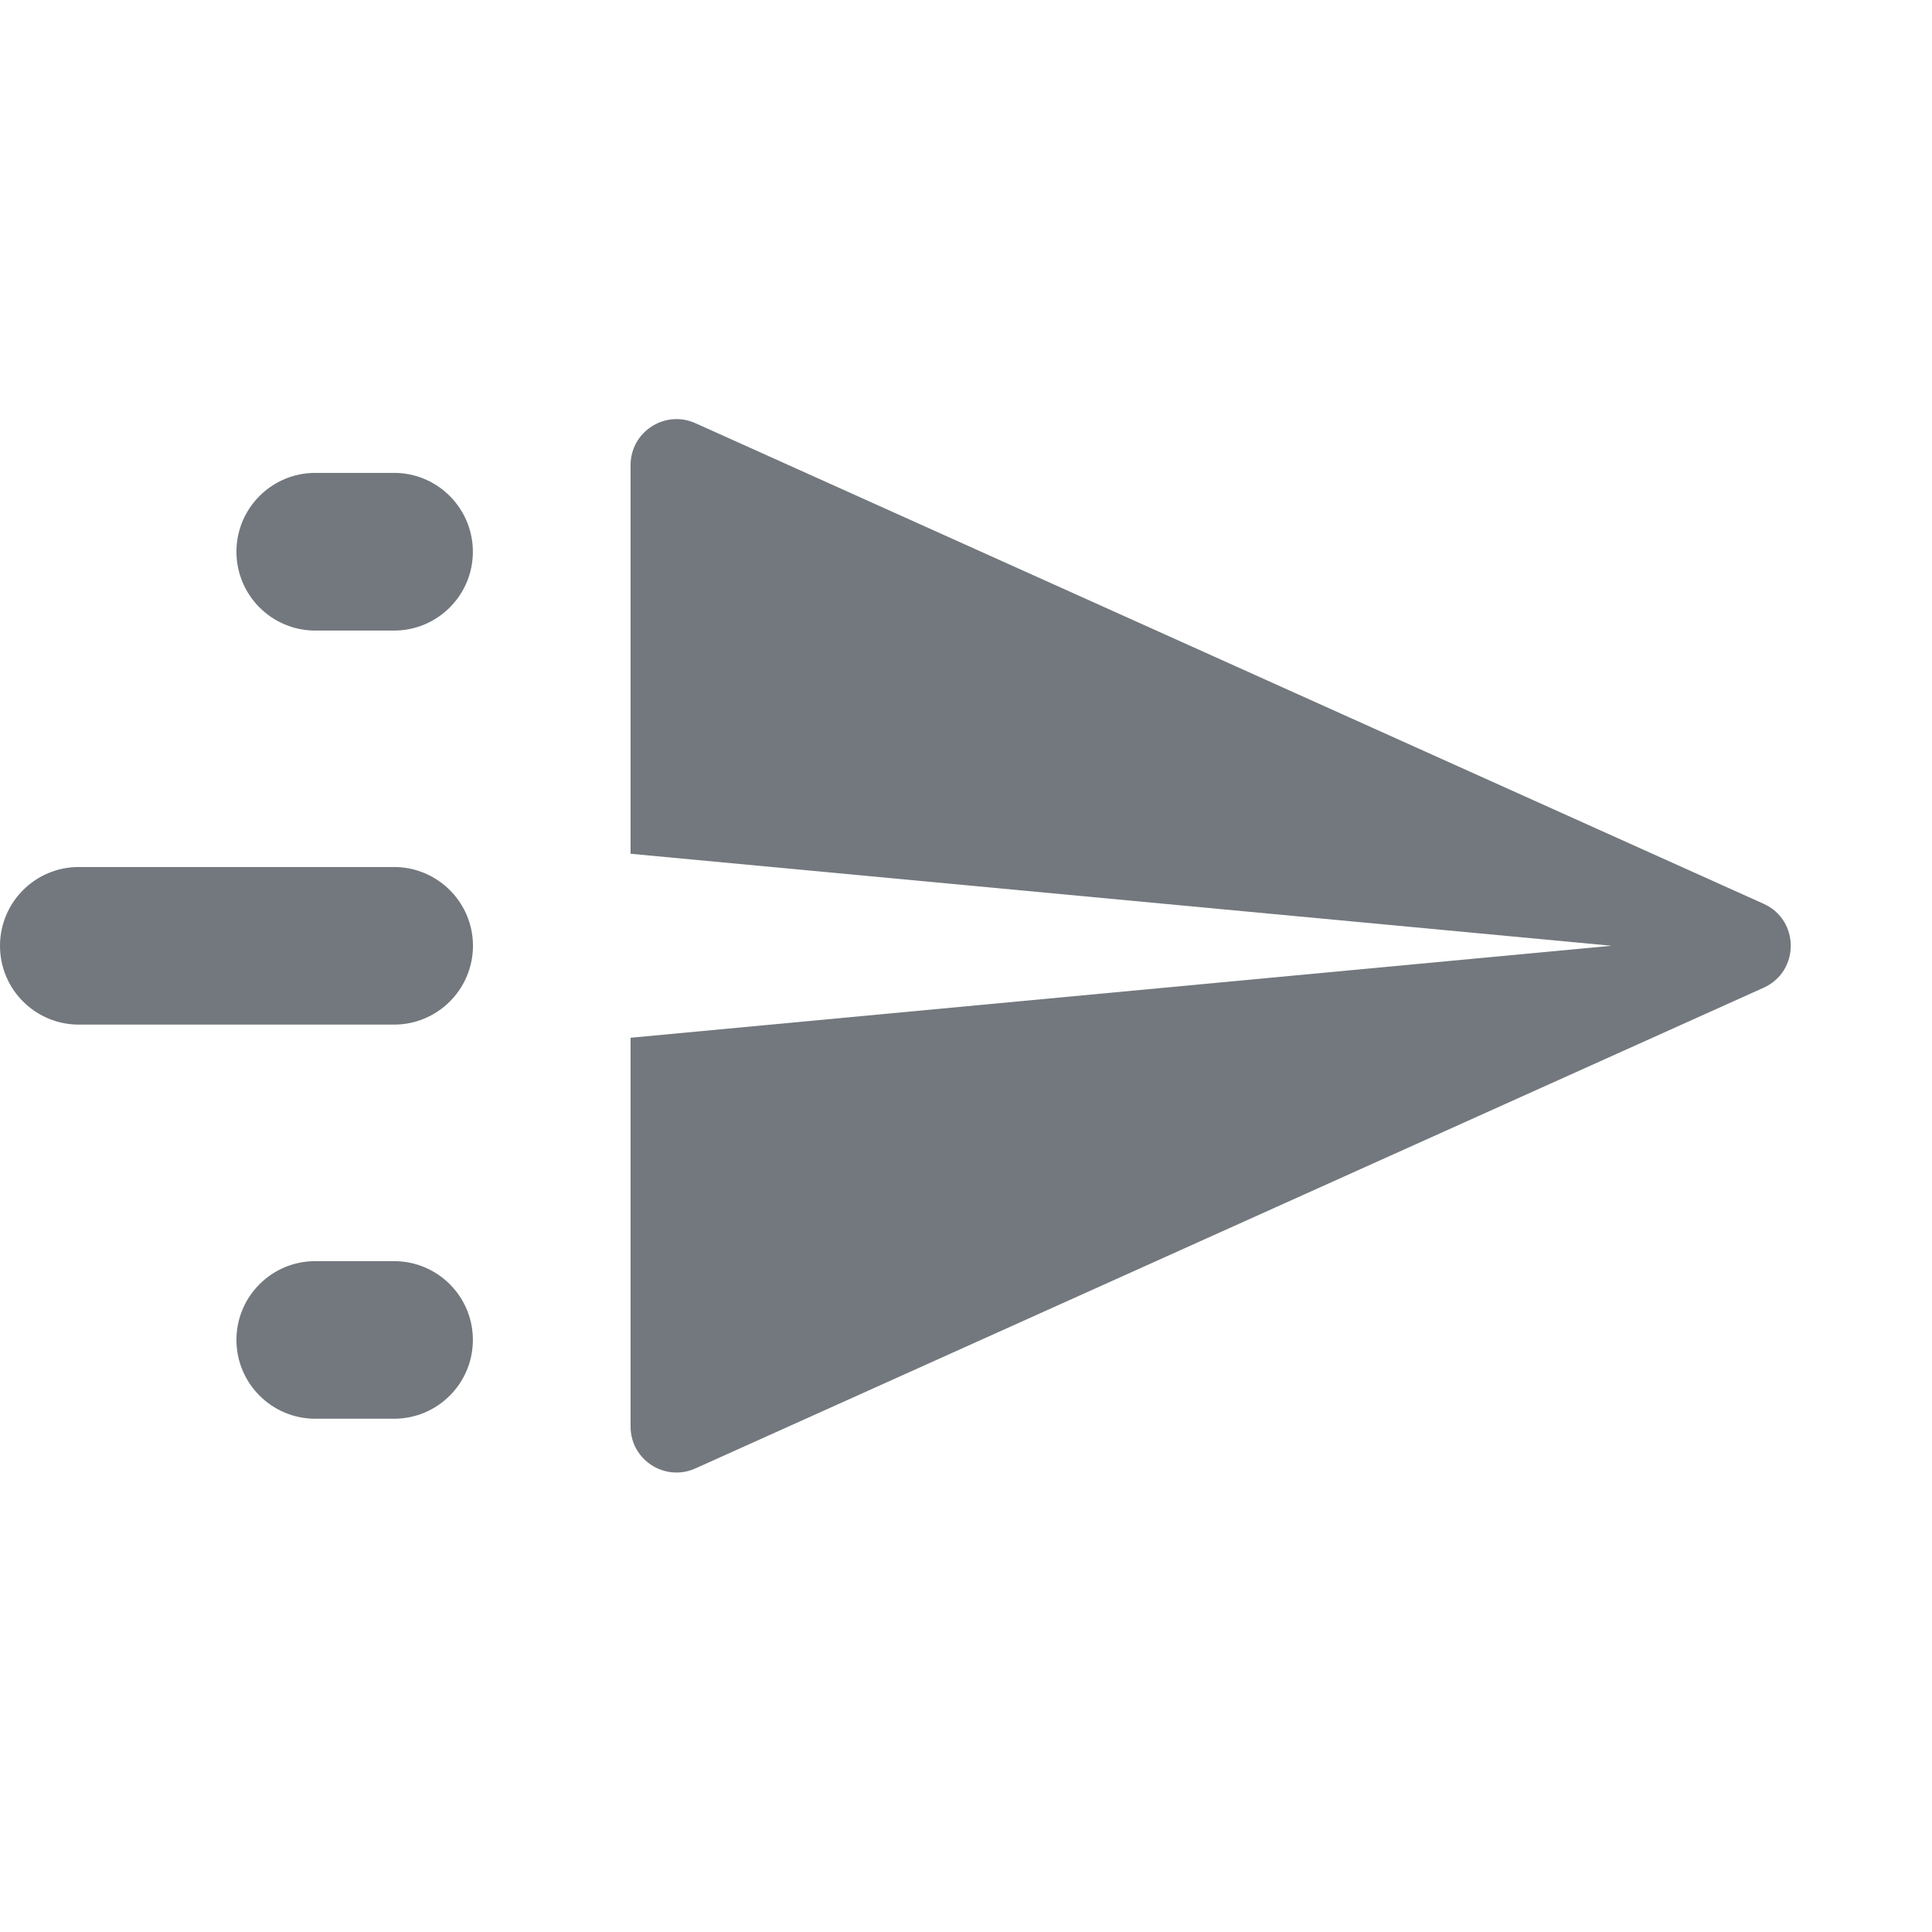
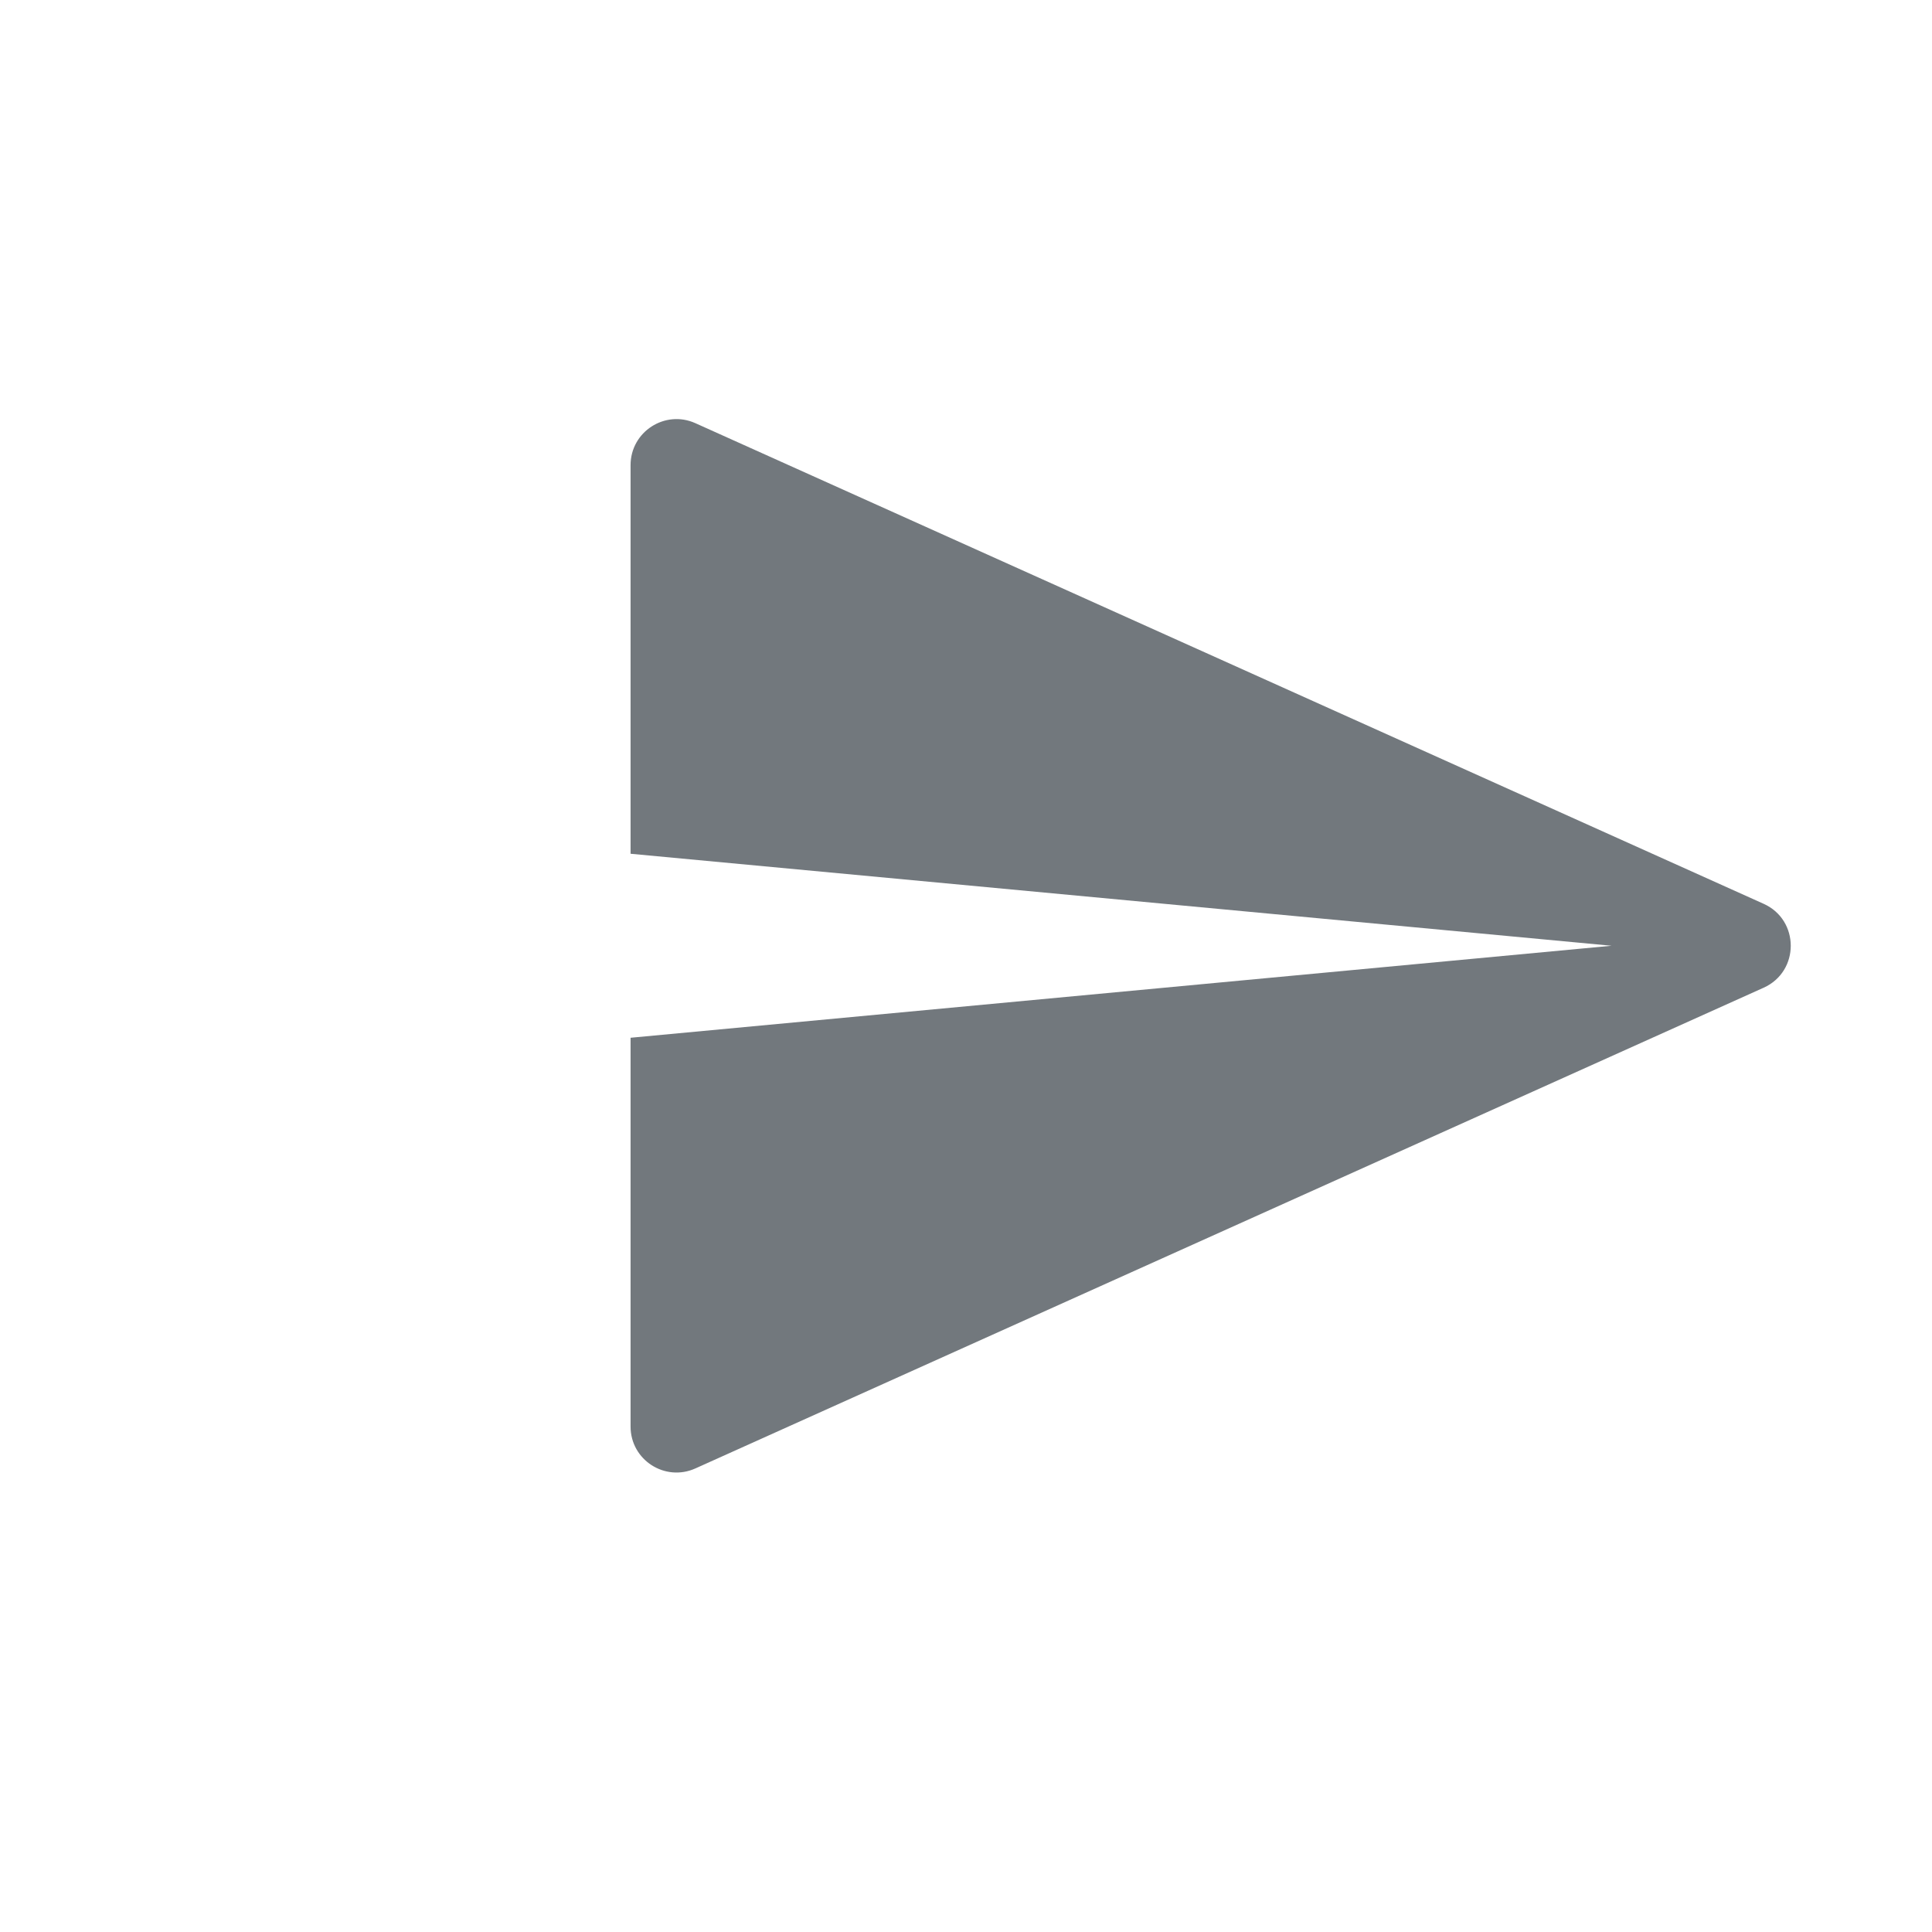
<svg xmlns="http://www.w3.org/2000/svg" width="21" height="21" viewBox="0 0 21 21" fill="none">
  <path d="M6.854 5.056C6.854 4.693 7.228 4.451 7.559 4.6L19.17 9.824C19.563 10.001 19.563 10.559 19.17 10.736L7.559 15.961C7.228 16.11 6.854 15.869 6.854 15.506V11.28L17.517 10.28L6.854 9.28V5.056Z" fill="#72787D" />
-   <path d="M4.283 13.708C4.756 13.708 5.14 14.091 5.14 14.564C5.14 15.037 4.756 15.421 4.283 15.421H3.427C2.954 15.421 2.57 15.037 2.57 14.564C2.57 14.091 2.954 13.708 3.427 13.708H4.283ZM4.283 9.424C4.756 9.424 5.141 9.808 5.141 10.281C5.14 10.754 4.756 11.137 4.283 11.137H0.856C0.384 11.137 0 10.754 0 10.281C0 9.808 0.383 9.424 0.856 9.424H4.283ZM4.283 5.14C4.756 5.14 5.139 5.524 5.14 5.997C5.14 6.47 4.756 6.854 4.283 6.854H3.427C2.954 6.854 2.57 6.47 2.57 5.997C2.57 5.524 2.954 5.14 3.427 5.14H4.283Z" fill="#72787D" />
</svg>